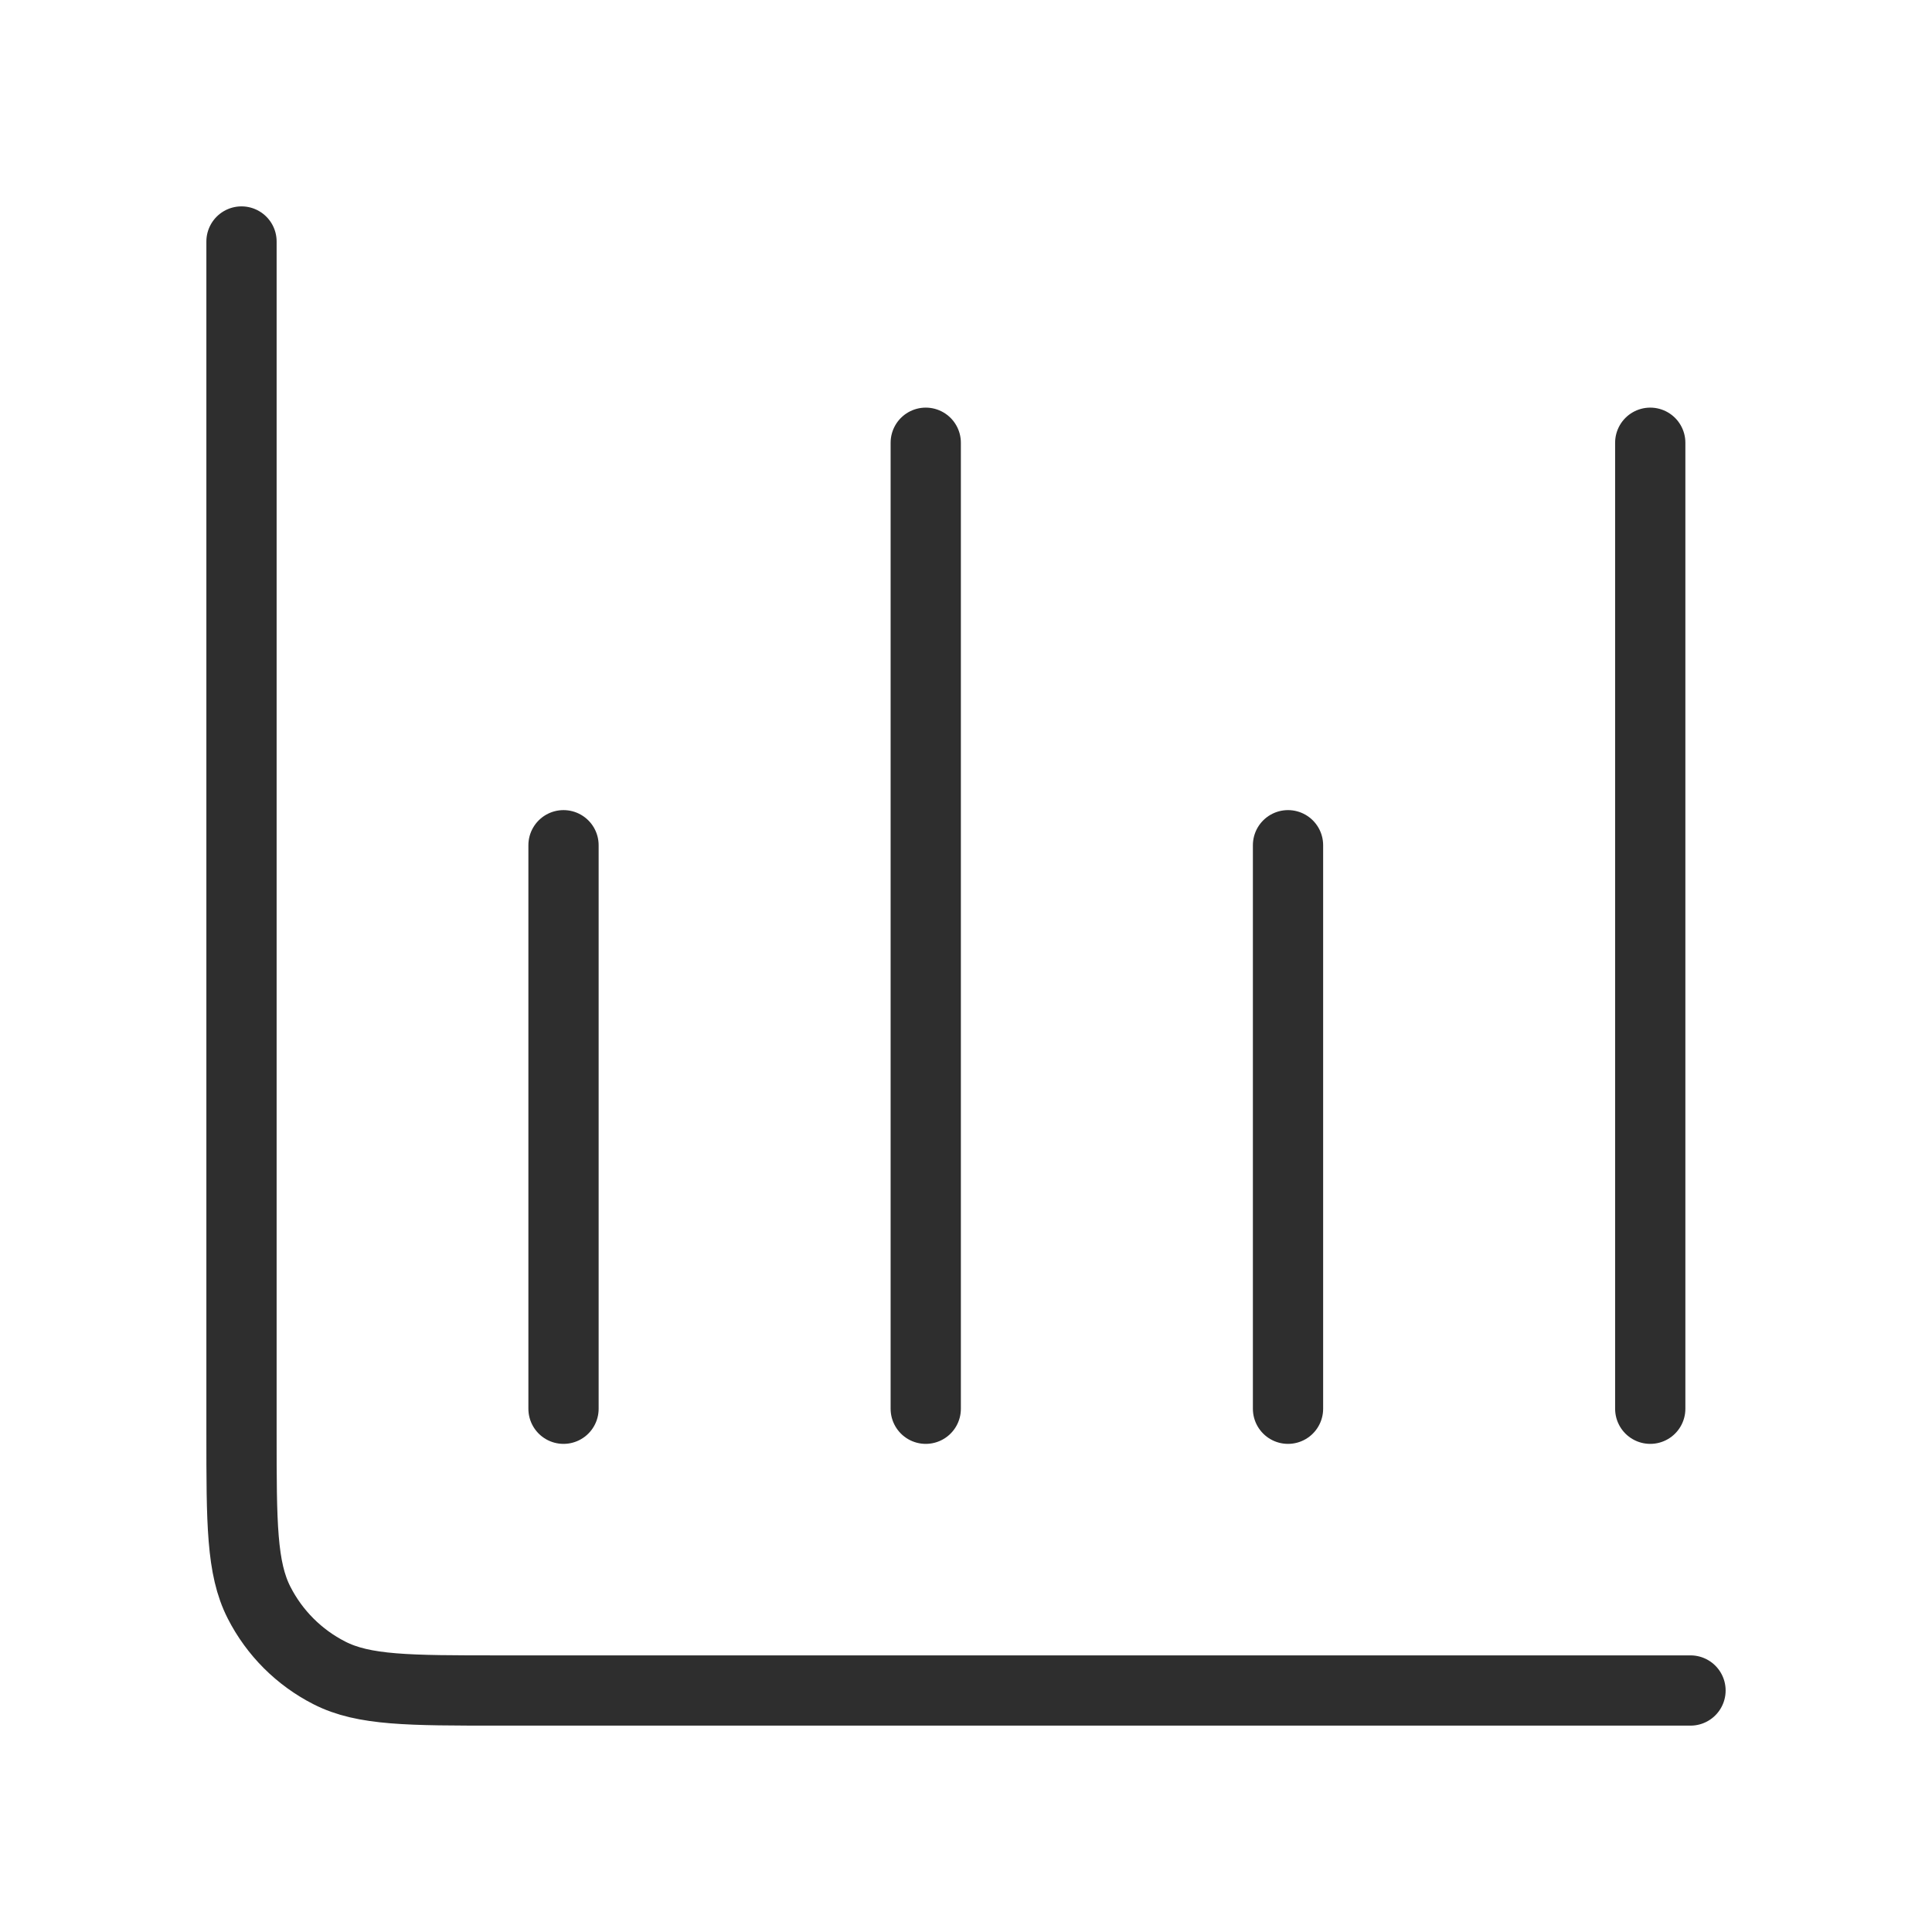
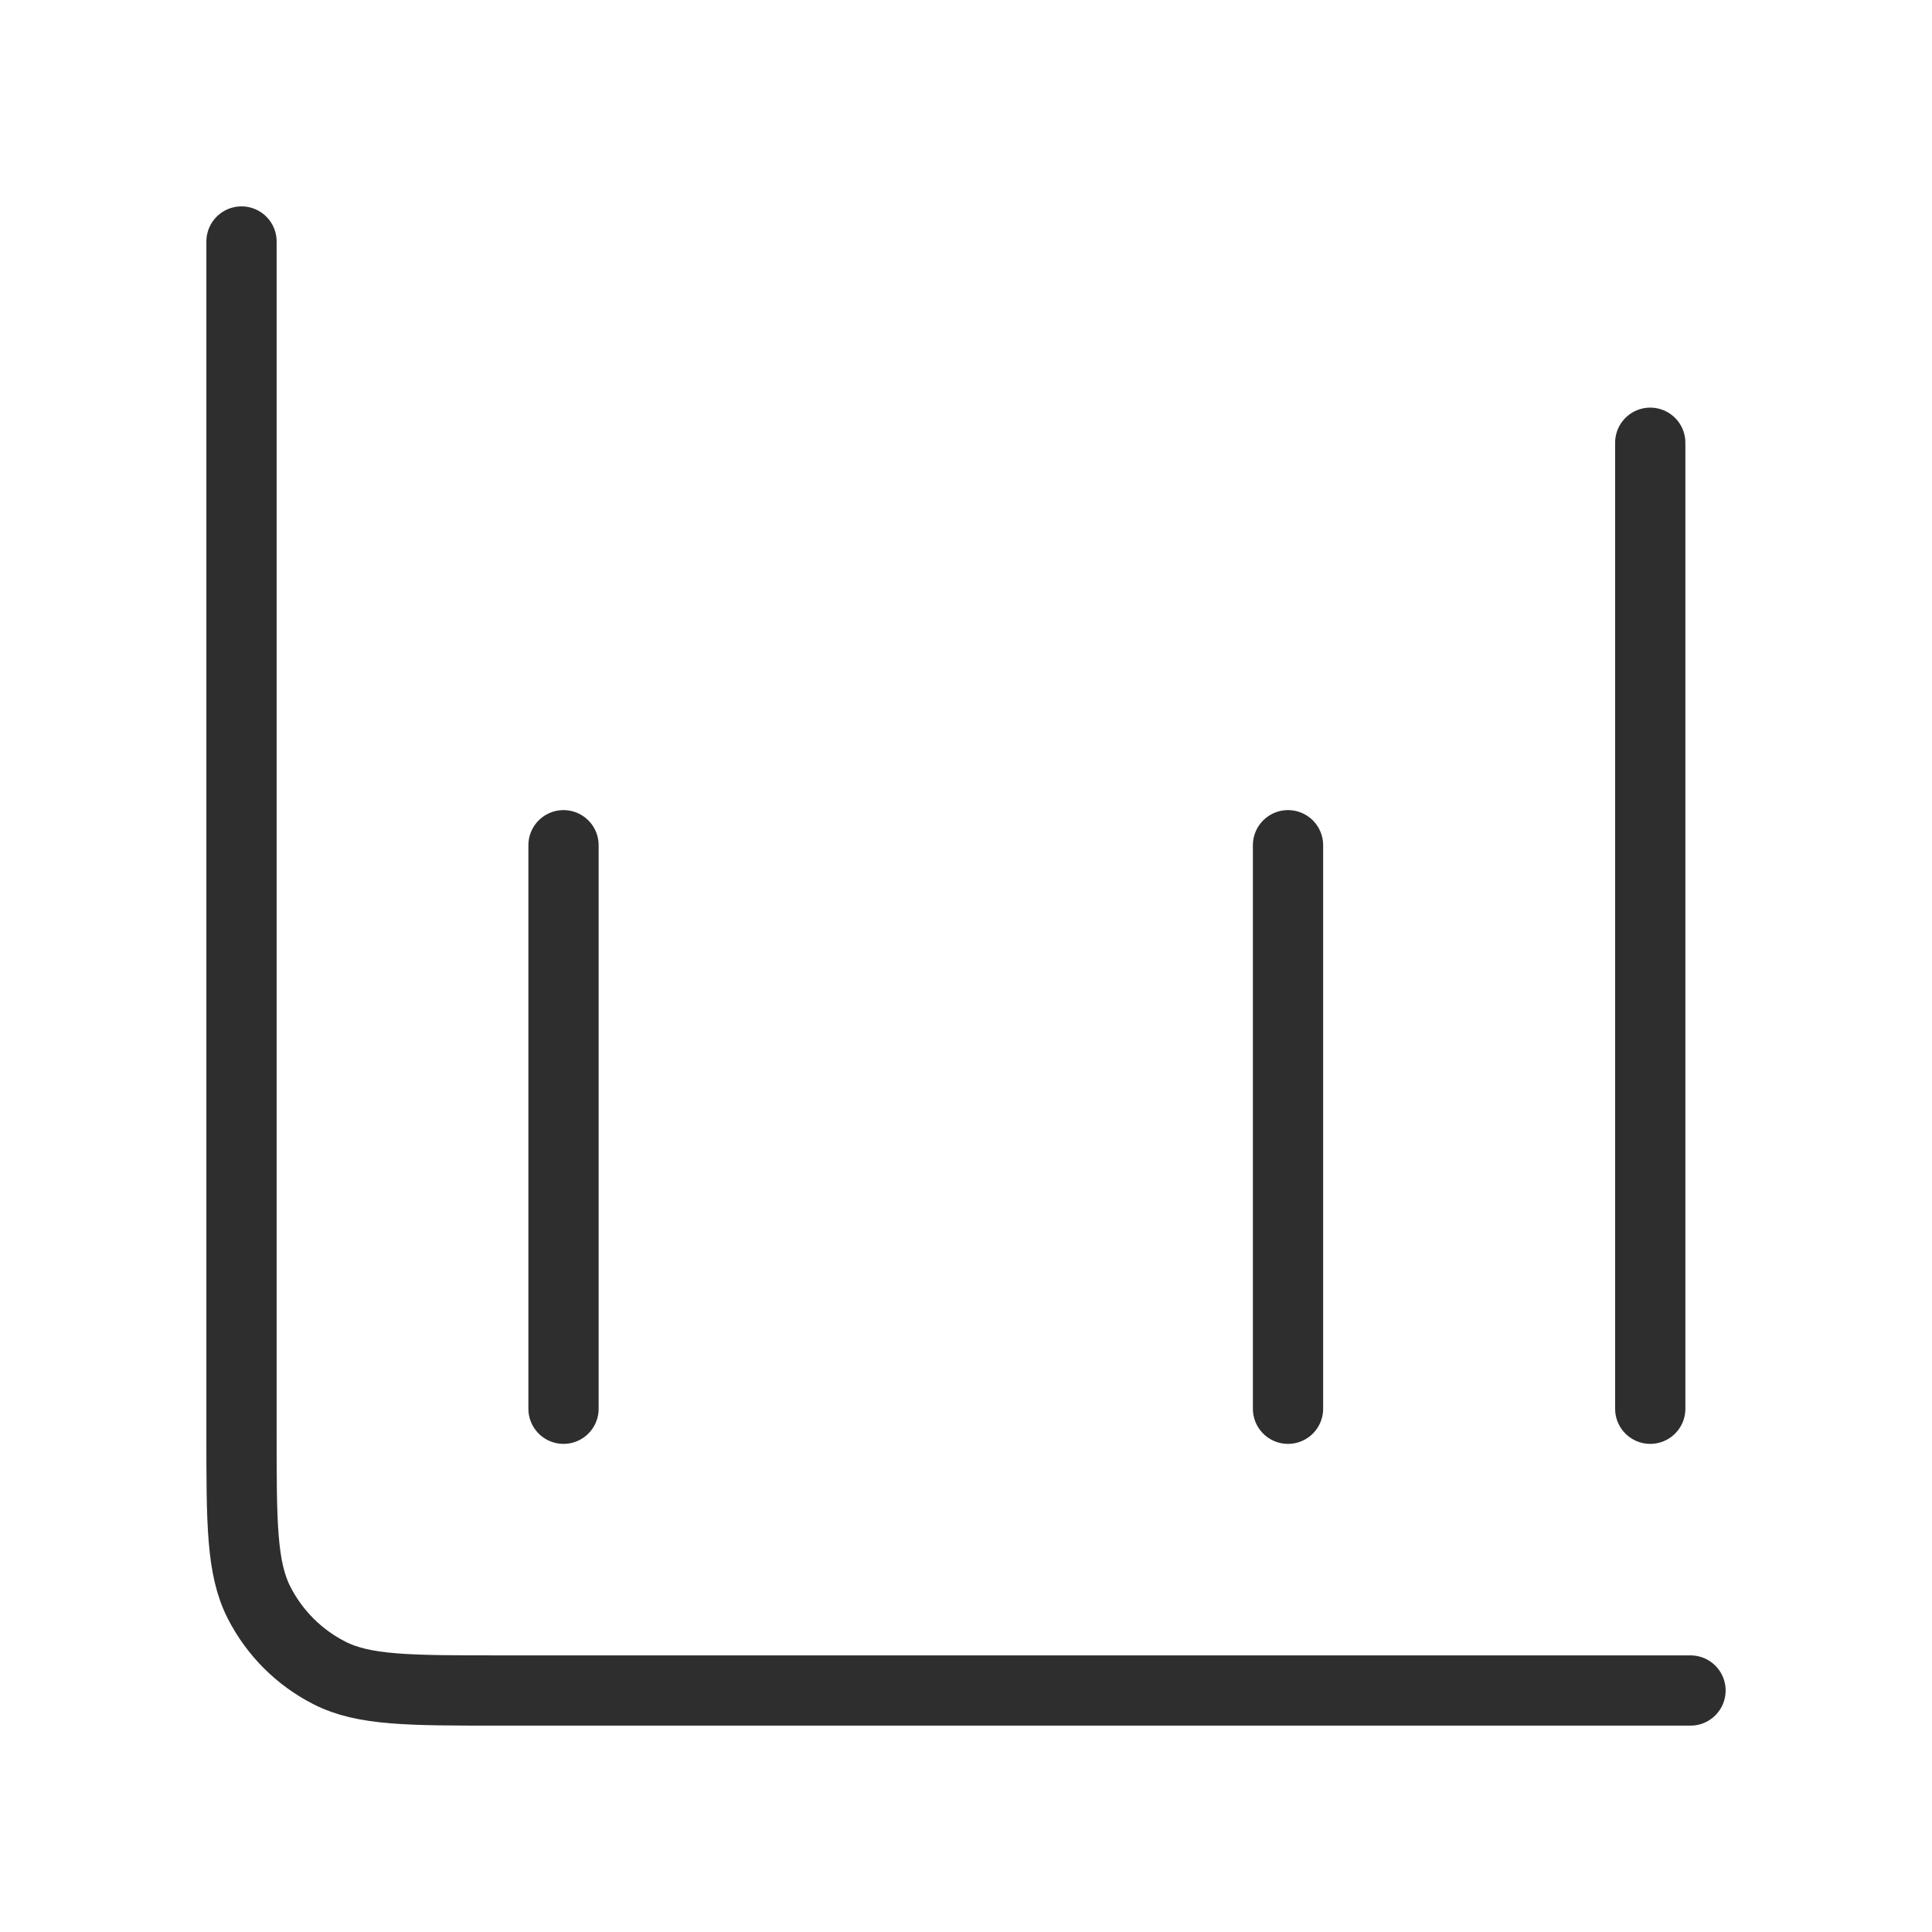
<svg xmlns="http://www.w3.org/2000/svg" width="55" height="55" viewBox="0 0 55 55" fill="none">
-   <path d="M48.125 48.125H14.208C11.641 48.125 10.358 48.125 9.378 47.625C8.515 47.186 7.814 46.485 7.375 45.623C6.875 44.642 6.875 43.359 6.875 40.792V6.875M16.042 24.062V40.104M26.354 12.604V40.104M36.667 24.062V40.104M46.979 12.604V40.104" stroke="#2E2E2E" stroke-width="2" stroke-linecap="round" stroke-linejoin="round" />
+   <path d="M48.125 48.125H14.208C11.641 48.125 10.358 48.125 9.378 47.625C8.515 47.186 7.814 46.485 7.375 45.623C6.875 44.642 6.875 43.359 6.875 40.792V6.875M16.042 24.062V40.104V40.104M36.667 24.062V40.104M46.979 12.604V40.104" stroke="#2E2E2E" stroke-width="2" stroke-linecap="round" stroke-linejoin="round" />
</svg>